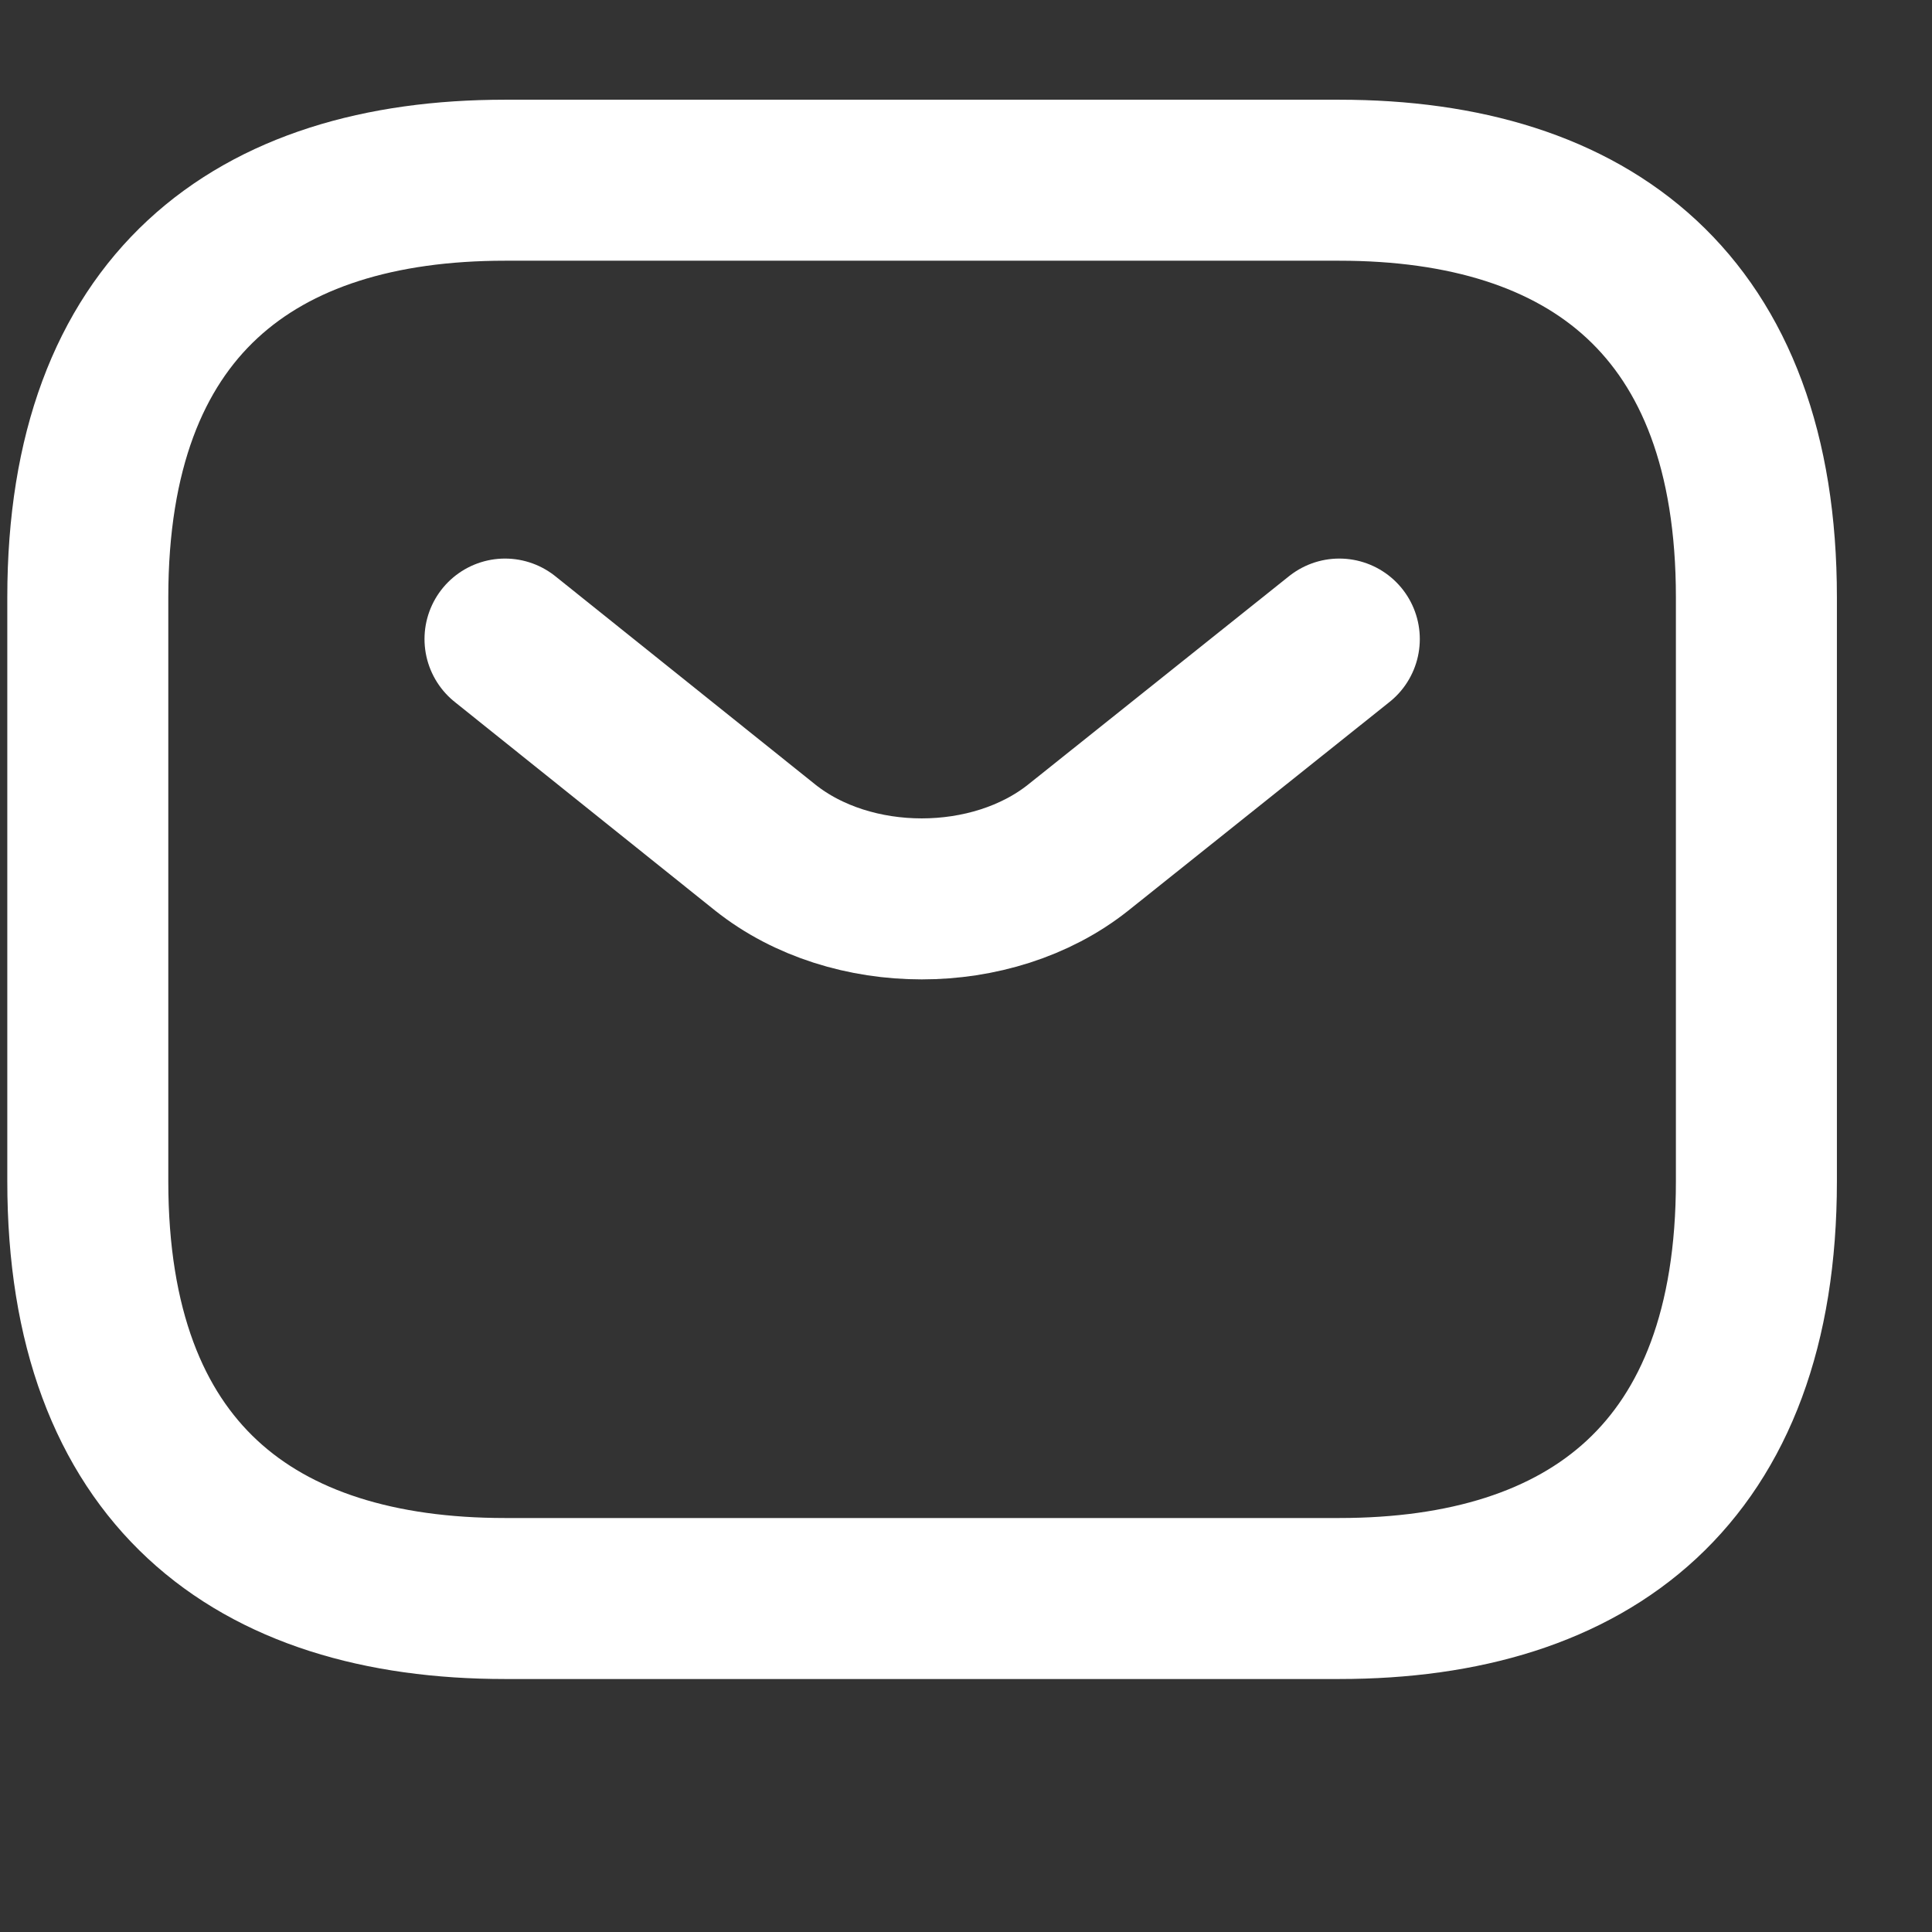
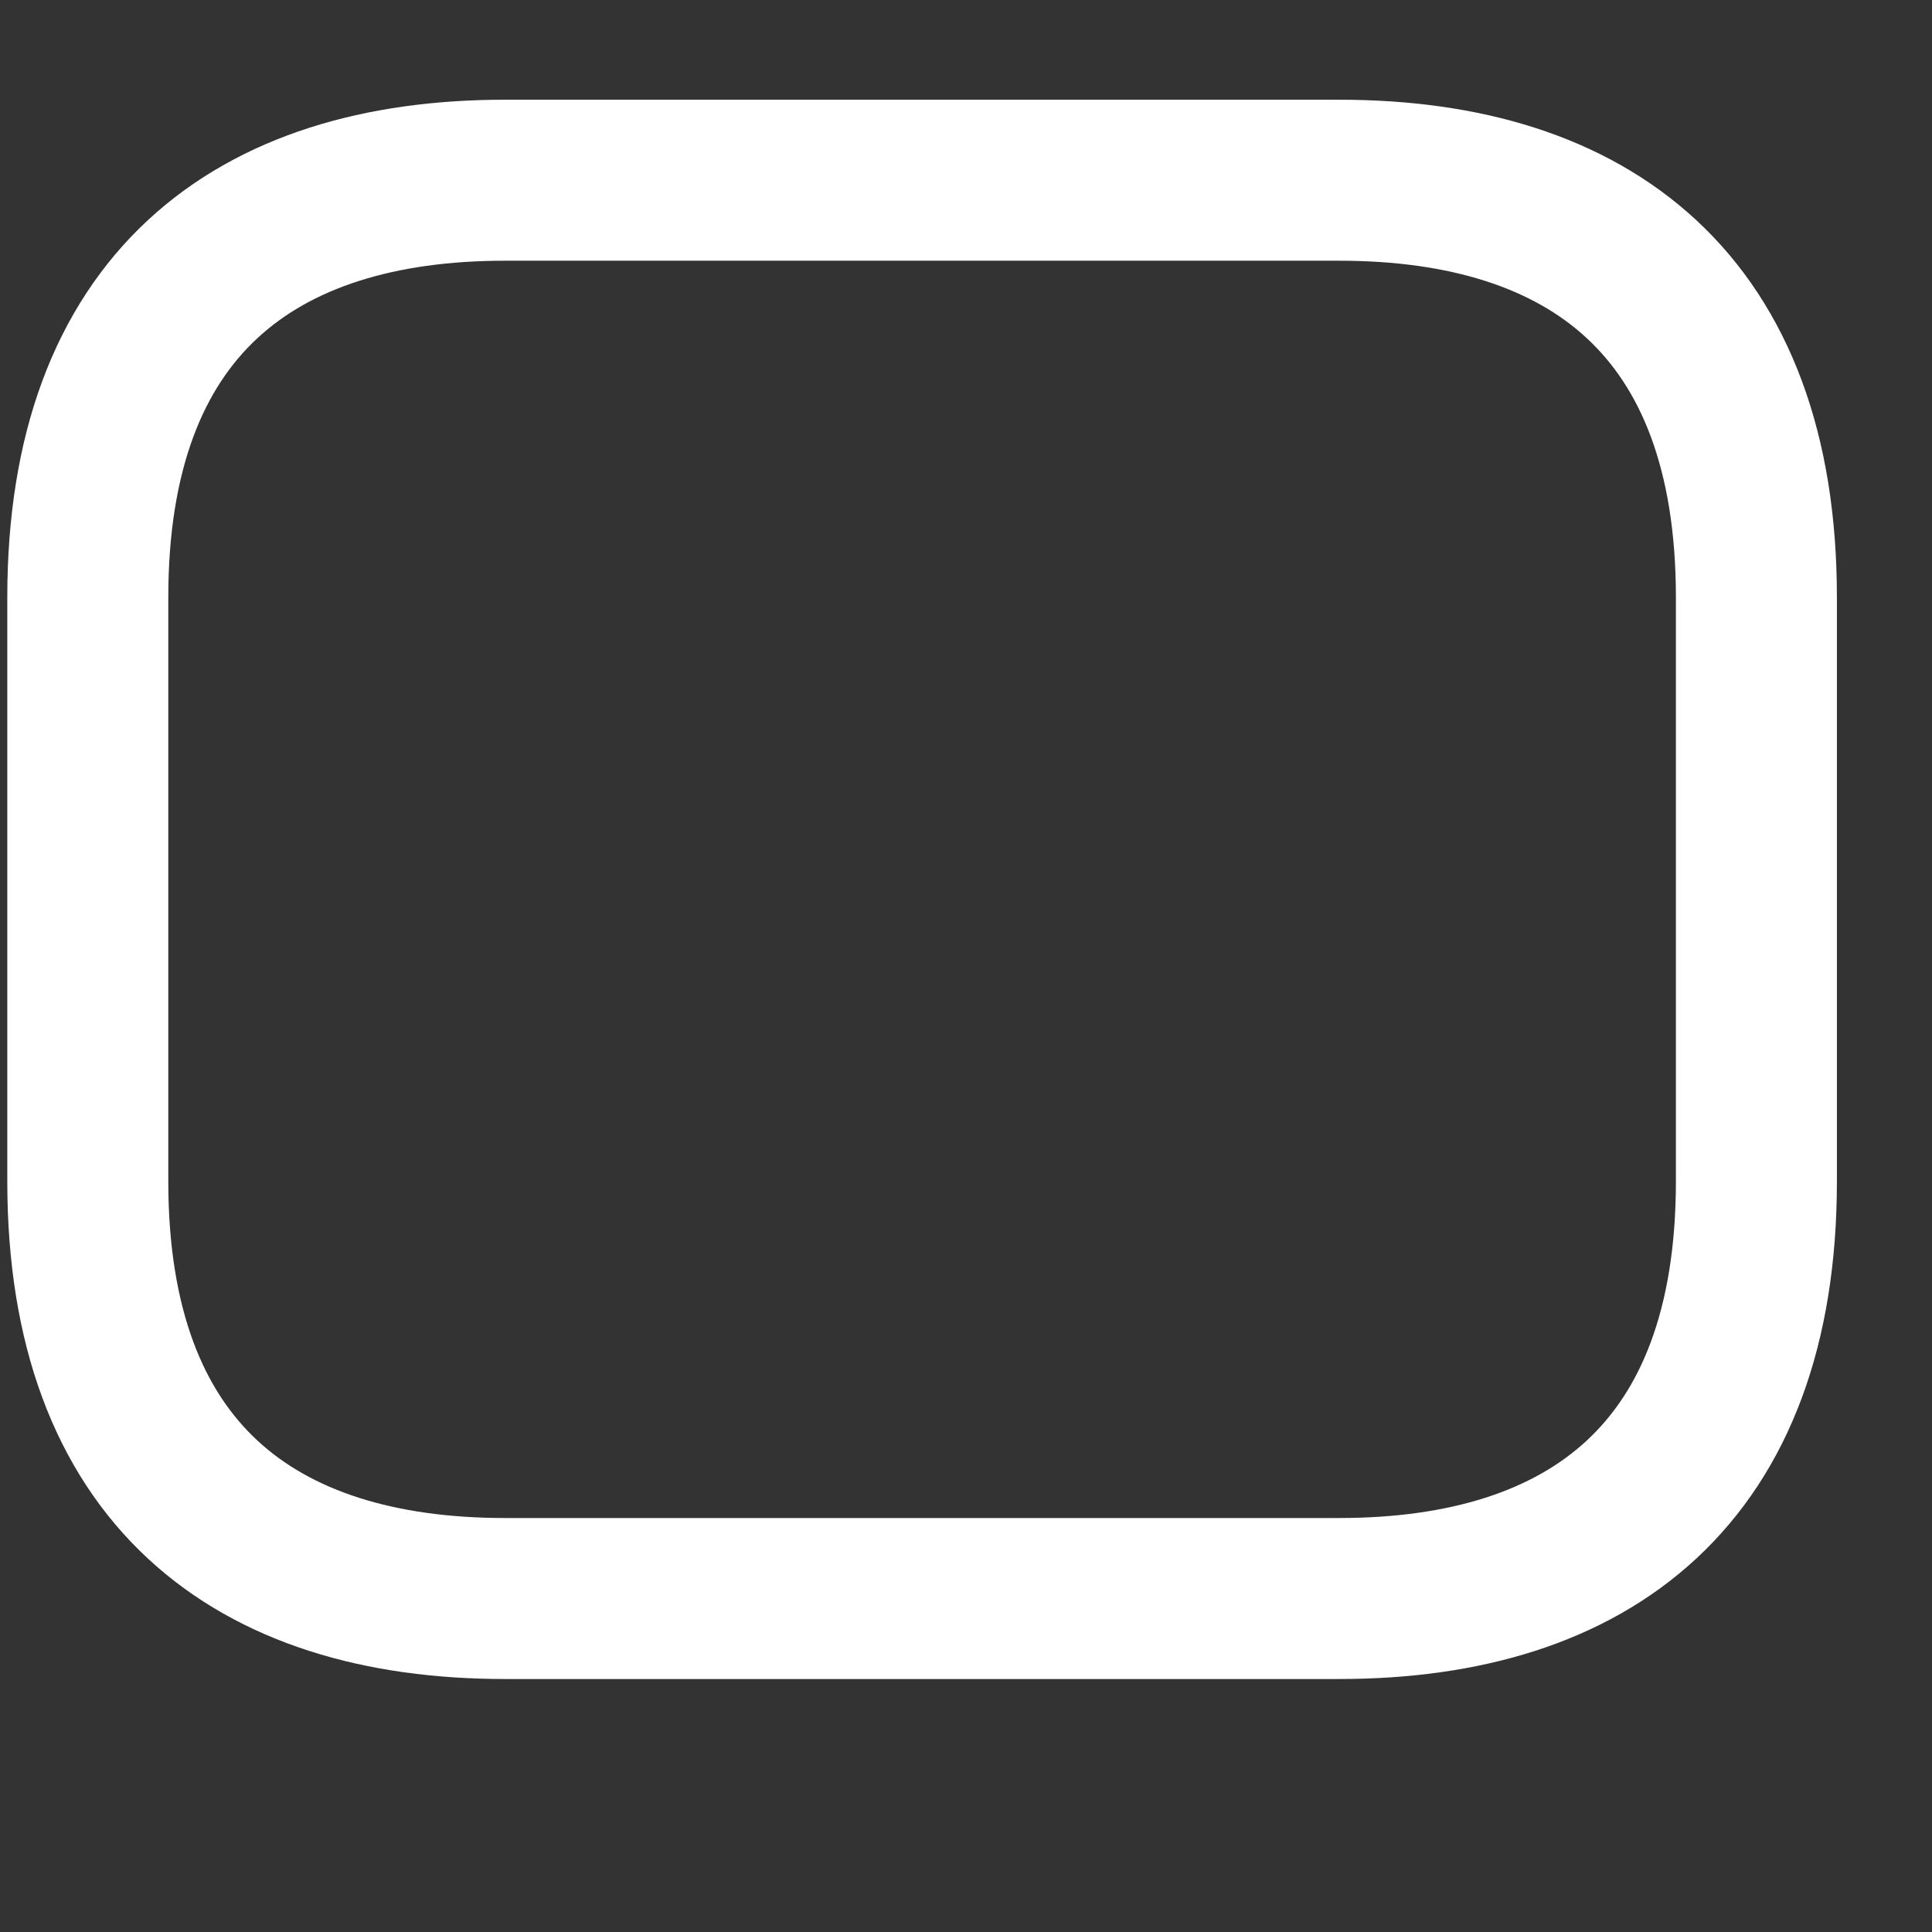
<svg xmlns="http://www.w3.org/2000/svg" width="18" height="18" viewBox="0 0 18 18" fill="none">
  <rect x="0" y="0" width="18" height="18" fill="#333333" stroke="none" />
  <path d="M12.477 14.893H4.705C2.373 14.893 0.818 13.727 0.818 11.006V5.565C0.818 2.845 2.373 1.679 4.705 1.679H12.477C14.809 1.679 16.364 2.845 16.364 5.565V11.006C16.364 13.727 14.809 14.893 12.477 14.893Z" stroke="white" stroke-width="1.5" stroke-miterlimit="10" stroke-linecap="round" stroke-linejoin="round" />
-   <path d="M12.478 5.954L10.045 7.897C9.244 8.534 7.931 8.534 7.13 7.897L4.705 5.954" stroke="white" stroke-width="1.5" stroke-miterlimit="10" stroke-linecap="round" stroke-linejoin="round" />
</svg>